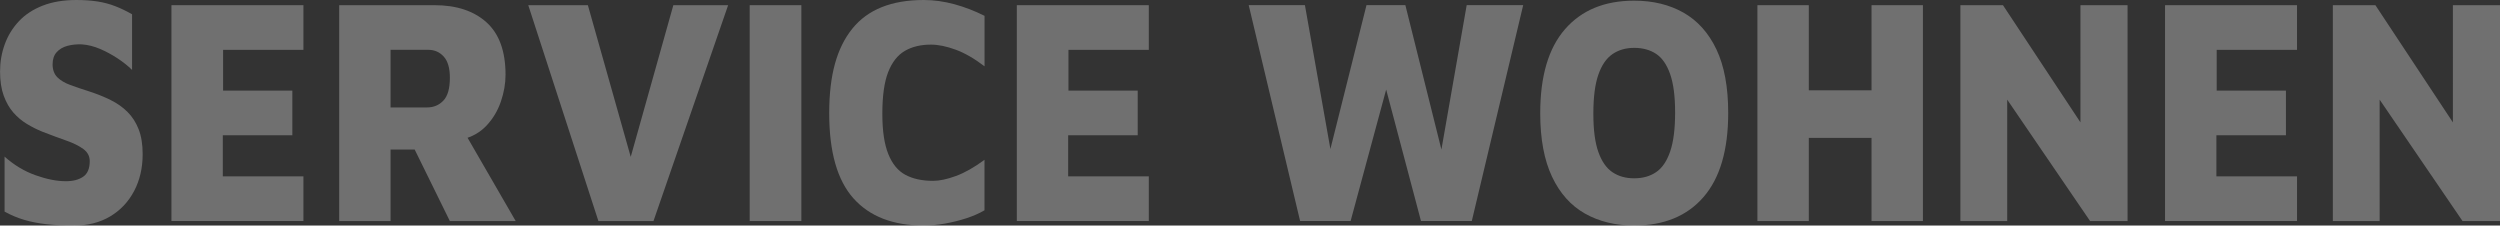
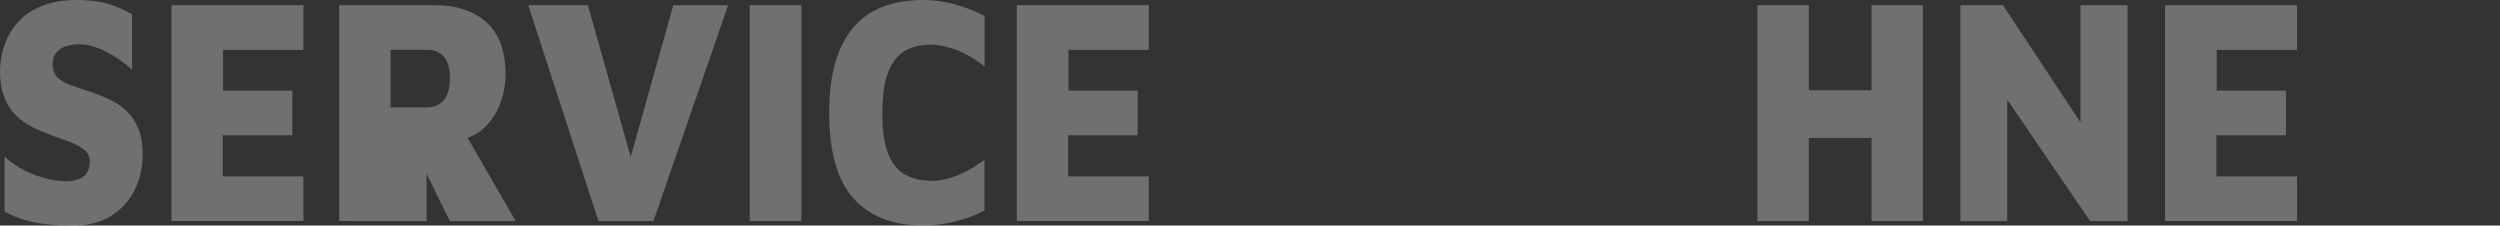
<svg xmlns="http://www.w3.org/2000/svg" viewBox="0 0 601.78 54.29">
  <rect x="0" y="0" width="601.78" height="54.29" fill="#333333" stroke="none" />
  <path fill-opacity="0.3" fill="#ffffff" d="m17.63,54.29c-2.28,0-4.4-.1-6.35-.31-1.96-.21-3.77-.56-5.43-1.05-1.66-.49-3.25-1.16-4.75-1.99v-13.24c2.28,2.03,4.76,3.52,7.45,4.48,2.69.96,5.12,1.44,7.31,1.44,1.73,0,3.12-.36,4.17-1.09,1.05-.73,1.57-1.97,1.57-3.74,0-1.19-.51-2.17-1.54-2.92-1.02-.75-2.39-1.43-4.1-2.03-1.71-.6-3.63-1.31-5.77-2.14-1.28-.52-2.52-1.14-3.72-1.87-1.21-.73-2.29-1.64-3.25-2.73-.96-1.09-1.73-2.44-2.32-4.05-.59-1.61-.89-3.56-.89-5.84s.38-4.47,1.13-6.54c.75-2.08,1.88-3.92,3.38-5.53,1.5-1.61,3.42-2.87,5.74-3.78,2.32-.91,5.03-1.36,8.13-1.36,1.87,0,3.55.12,5.06.35,1.5.23,2.93.61,4.27,1.13,1.34.52,2.7,1.17,4.07,1.95v13.4c-1-.99-2.18-1.92-3.52-2.8-1.34-.88-2.75-1.64-4.2-2.26-1.46-.62-2.92-.99-4.37-1.09-1.23-.05-2.38.07-3.45.35-1.07.29-1.94.79-2.6,1.52-.66.73-.99,1.71-.99,2.96s.38,2.32,1.13,3.08c.75.75,1.8,1.38,3.14,1.87,1.34.49,2.83,1,4.48,1.52,1.91.62,3.66,1.32,5.23,2.1,1.57.78,2.93,1.74,4.07,2.88,1.14,1.14,2.03,2.53,2.67,4.17.64,1.64.96,3.62.96,5.96,0,3.32-.68,6.28-2.05,8.88-1.37,2.6-3.29,4.64-5.77,6.12-2.48,1.48-5.43,2.22-8.85,2.22Z" />
  <path fill-opacity="0.3" fill="#ffffff" d="m41.27,53.2V1.25h31.77v10.75h-19.34v9.81h16.67v10.75h-16.74v9.89h19.41v10.75h-31.77Z" />
-   <path fill-opacity="0.3" fill="#ffffff" d="m81.65,53.2V1.25h22.96c5.28,0,9.45,1.38,12.5,4.13,3.05,2.75,4.58,6.96,4.58,12.62,0,2.13-.38,4.28-1.13,6.47-.75,2.18-1.89,4.09-3.42,5.73-1.53,1.64-3.45,2.74-5.77,3.31l-1.37-4.75,14.14,24.46h-15.85l-11-22.36,5.4,5.14h-8.68v17.22h-12.37Zm12.37-27.34h8.81c1.55,0,2.85-.55,3.89-1.64,1.05-1.09,1.57-2.93,1.57-5.53,0-2.28-.49-3.97-1.47-5.06s-2.22-1.64-3.72-1.64h-9.09v13.87Z" />
+   <path fill-opacity="0.3" fill="#ffffff" d="m81.65,53.2V1.25h22.96c5.28,0,9.45,1.38,12.5,4.13,3.05,2.75,4.58,6.96,4.58,12.62,0,2.13-.38,4.28-1.13,6.47-.75,2.18-1.89,4.09-3.42,5.73-1.53,1.64-3.45,2.74-5.77,3.31l-1.37-4.75,14.14,24.46h-15.85l-11-22.36,5.4,5.14v17.22h-12.37Zm12.37-27.34h8.81c1.55,0,2.85-.55,3.89-1.64,1.05-1.09,1.57-2.93,1.57-5.53,0-2.28-.49-3.97-1.47-5.06s-2.22-1.64-3.72-1.64h-9.09v13.87Z" />
  <path fill-opacity="0.3" fill="#ffffff" d="m144.04,53.2L127.16,1.25h14.35l12.3,43.54h-3.96L162.08,1.25h13.19l-17.97,51.96h-13.26Z" />
  <path fill-opacity="0.3" fill="#ffffff" d="m180.46,53.2V1.25h12.44v51.96h-12.44Z" />
  <path fill-opacity="0.3" fill="#ffffff" d="m222.35,54.29c-7.38,0-13.02-2.18-16.91-6.54-3.9-4.36-5.84-11.19-5.84-20.49s1.86-15.77,5.57-20.37c3.71-4.6,9.44-6.89,17.19-6.89,2.41,0,4.86.34,7.35,1.01,2.48.68,4.91,1.61,7.28,2.8v12.15c-2.46-1.87-4.78-3.21-6.97-4.01-2.19-.8-4.17-1.21-5.94-1.21-2.46,0-4.56.51-6.29,1.52-1.73,1.01-3.06,2.71-4,5.1-.93,2.39-1.4,5.71-1.4,9.97s.48,7.35,1.43,9.74c.96,2.39,2.33,4.06,4.13,5.02,1.8.96,4.02,1.44,6.66,1.44,1.55,0,3.38-.39,5.5-1.17,2.12-.78,4.41-2.08,6.87-3.89v12.15c-1.23.73-2.68,1.36-4.34,1.91-1.66.54-3.39.97-5.19,1.29-1.8.31-3.5.47-5.09.47Z" />
  <path fill-opacity="0.3" fill="#ffffff" d="m244.76,53.2V1.25h31.77v10.75h-19.34v9.81h16.67v10.75h-16.74v9.89h19.41v10.75h-31.77Z" />
-   <path fill-opacity="0.3" fill="#ffffff" d="m312.95,53.2l-12.37-51.96h13.53l6.9,38.95h-1.85l9.77-38.95h9.36l9.84,39.42h-1.98l6.9-39.42h13.6l-12.37,51.96h-12.23l-9.43-35.6h2.12l-9.63,35.6h-12.16Z" />
-   <path fill-opacity="0.3" fill="#ffffff" d="m393.38,54.29c-4.51,0-8.46-.96-11.86-2.88s-6.04-4.88-7.93-8.88c-1.89-4-2.84-9.09-2.84-15.27,0-8.93,1.99-15.68,5.98-20.25,3.99-4.57,9.53-6.85,16.64-6.85,4.51,0,8.46.96,11.86,2.88,3.39,1.92,6.04,4.87,7.93,8.84,1.89,3.97,2.84,9.07,2.84,15.31,0,8.93-1.98,15.68-5.95,20.25-3.96,4.57-9.52,6.85-16.67,6.85Zm0-11.37c2.05,0,3.8-.49,5.26-1.48,1.46-.99,2.58-2.63,3.38-4.95.8-2.31,1.2-5.44,1.2-9.39s-.4-6.98-1.2-9.27c-.8-2.28-1.93-3.91-3.38-4.87-1.46-.96-3.21-1.44-5.26-1.44s-3.8.51-5.26,1.52c-1.46,1.01-2.59,2.66-3.38,4.95-.8,2.29-1.2,5.4-1.2,9.35s.4,6.97,1.2,9.23c.8,2.26,1.92,3.88,3.38,4.87,1.46.99,3.21,1.48,5.26,1.48Z" />
  <path fill-opacity="0.3" fill="#ffffff" d="m423.03,53.2V1.25h12.37v20.49h15.1V1.25h12.37v51.96h-12.37v-20.02h-15.1v20.02h-12.37Z" />
  <path fill-opacity="0.3" fill="#ffffff" d="m471.89,53.2V1.25h10.25l22.41,33.89-3.76,9.04V1.25h11.34v51.96h-9.02l-22.55-33.03,2.6-6.39v39.42h-11.27Z" />
  <path fill-opacity="0.3" fill="#ffffff" d="m521.15,53.2V1.25h31.77v10.75h-19.34v9.81h16.67v10.75h-16.74v9.89h19.41v10.75h-31.77Z" />
-   <path fill-opacity="0.3" fill="#ffffff" d="m561.54,53.2V1.25h10.25l22.41,33.89-3.76,9.04V1.25h11.34v51.96h-9.02l-22.55-33.03,2.6-6.39v39.42h-11.27Z" />
</svg>